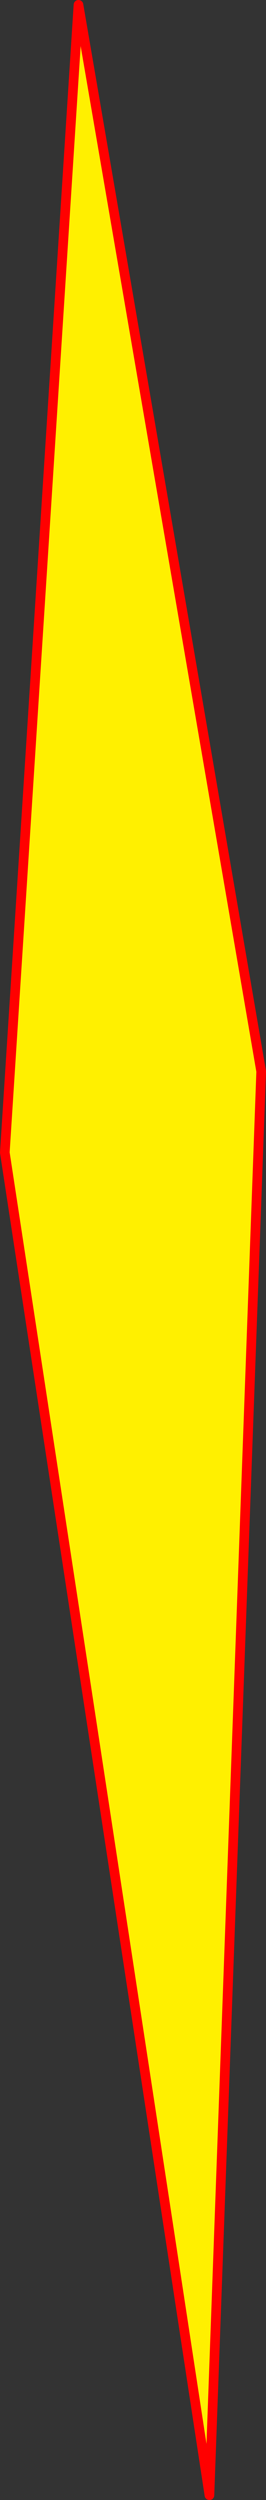
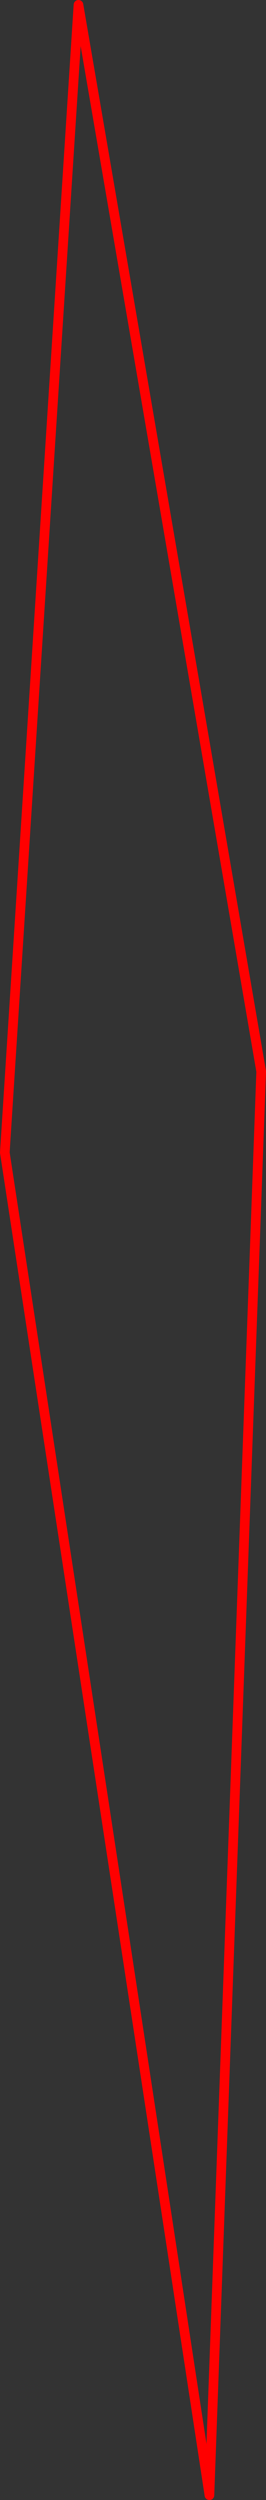
<svg xmlns="http://www.w3.org/2000/svg" height="518.1px" width="55.25px">
  <rect width="100%" height="100%" fill="#333333" stroke="none" />
  <g transform="matrix(1.0, 0.0, 0.0, 1.0, -415.8, 48.15)">
-     <path d="M416.8 190.7 L432.1 -47.15 470.05 173.9 459.3 468.95 416.8 190.7" fill="#fff000" fill-rule="evenodd" stroke="none" />
-     <path d="M416.8 190.7 L432.1 -47.15 470.05 173.9 459.3 468.95 416.8 190.7 Z" fill="none" stroke="#ff0000" stroke-linecap="round" stroke-linejoin="round" stroke-width="2.0" />
+     <path d="M416.8 190.7 L432.1 -47.15 470.05 173.9 459.3 468.95 416.8 190.7 " fill="none" stroke="#ff0000" stroke-linecap="round" stroke-linejoin="round" stroke-width="2.0" />
  </g>
</svg>